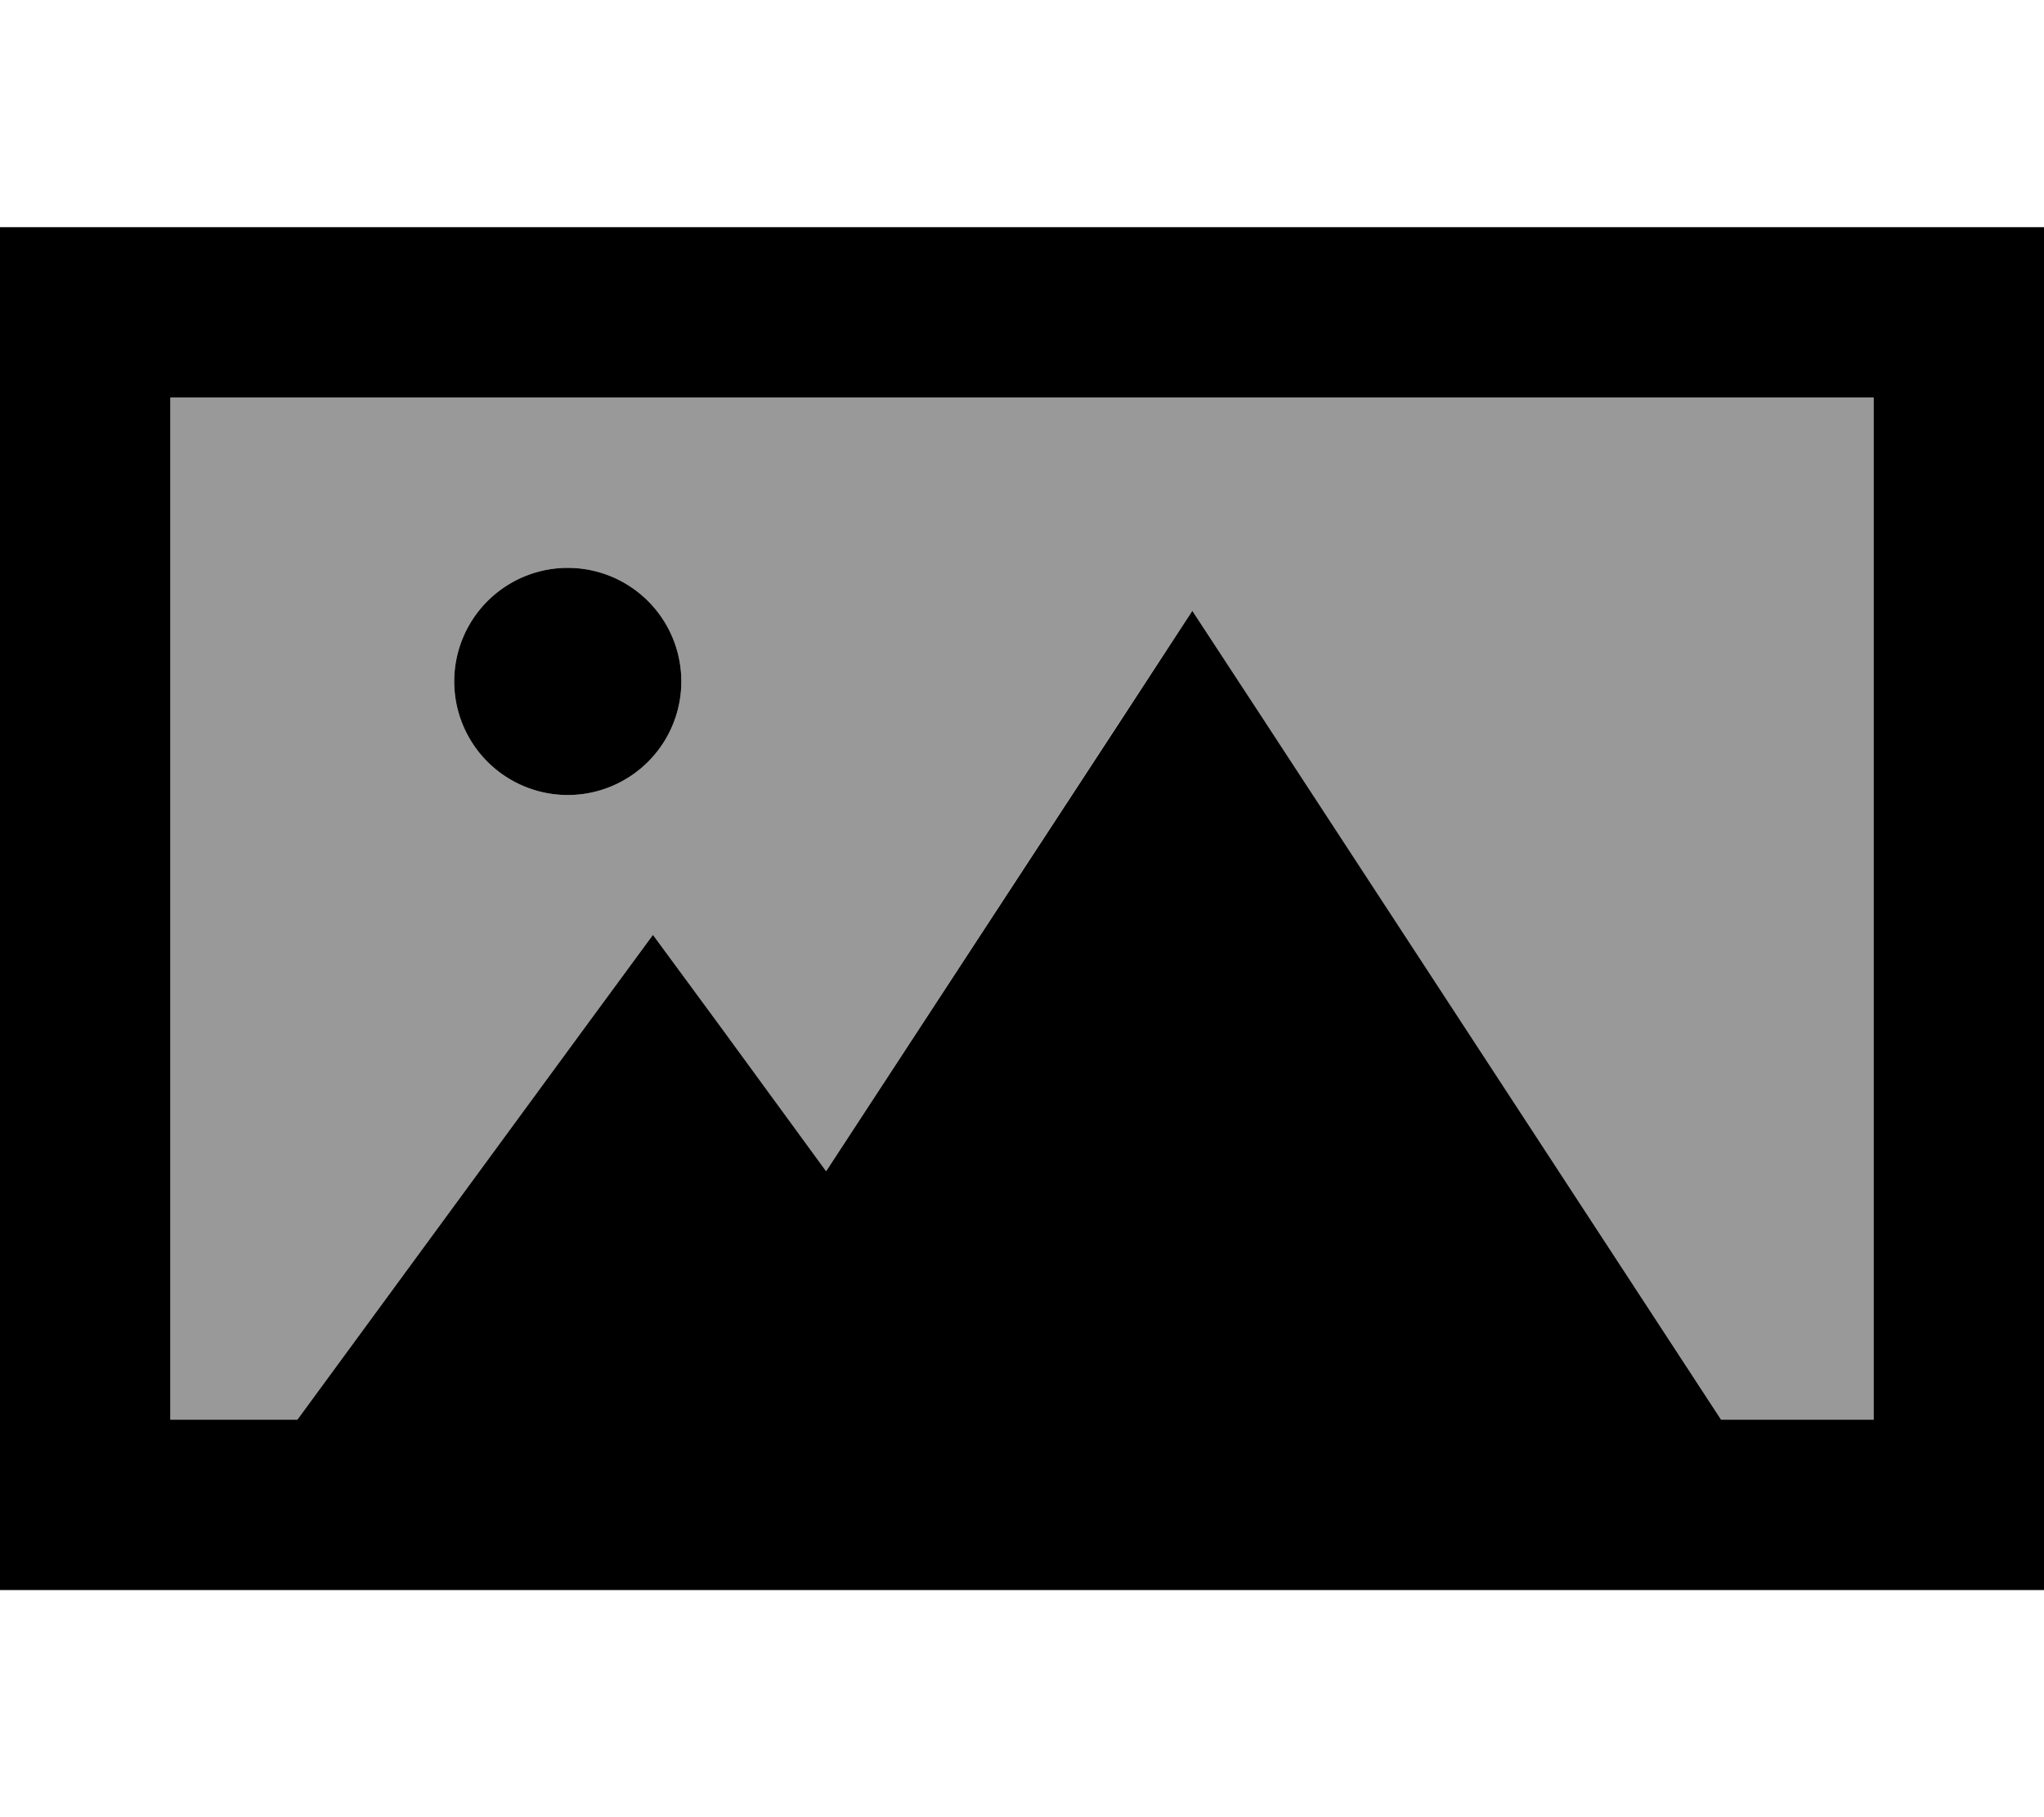
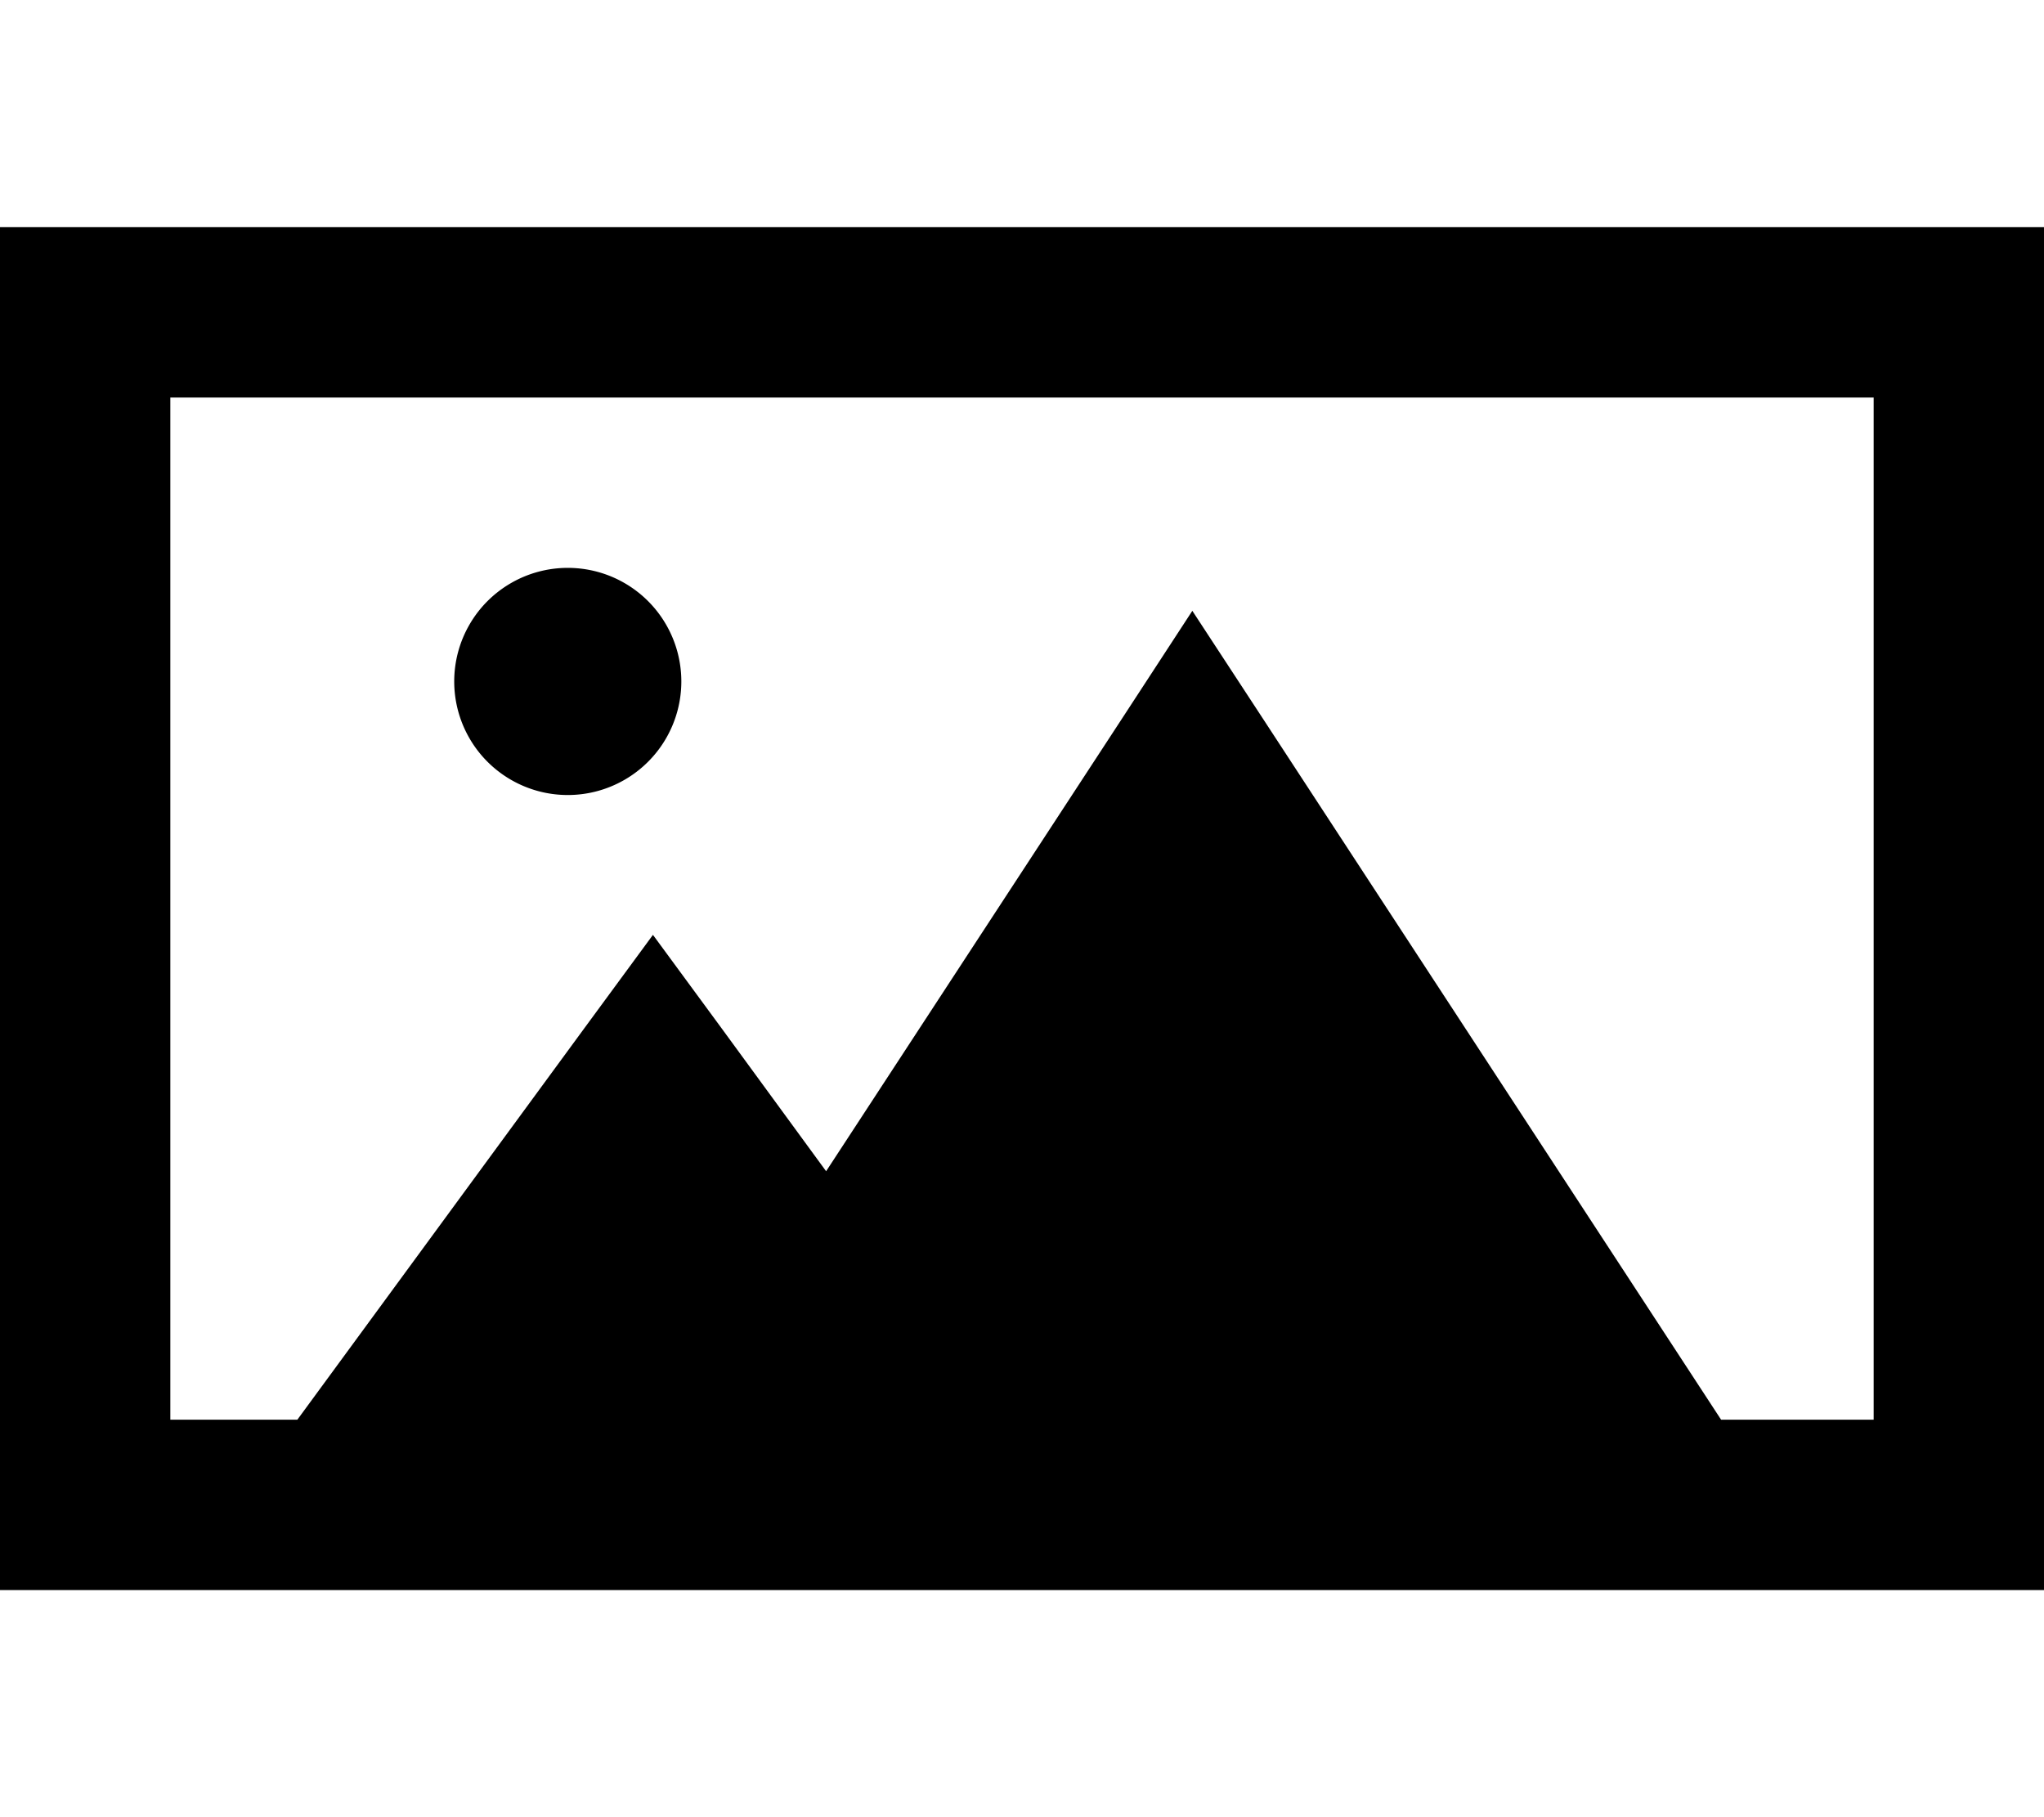
<svg xmlns="http://www.w3.org/2000/svg" viewBox="0 0 576 512">
  <defs>
    <style>.fa-secondary{opacity:.4}</style>
  </defs>
-   <path class="fa-secondary" d="M48 112l480 0 0 288-43 0L356.1 202.9 336 172.1l-20.1 30.7L232.8 330l-29.5-40.2L184 263.4l-19.4 26.4L83.8 400 48 400l0-288zm80 80a32 32 0 1 0 64 0 32 32 0 1 0 -64 0z" />
  <path class="fa-primary" d="M48 112l0 288 35.8 0 80.8-110.2L184 263.4l19.4 26.4L232.8 330l83.1-127.1L336 172.1l20.1 30.7L485 400l43 0 0-288L48 112zm.6 336l-.6 0L0 448l0-48L0 112 0 64l48 0 480 0 48 0 0 48 0 288 0 48-48 0-11.6 0L472 448l-152.6 0L272 448l-72 0-44.4 0L96 448l-47.4 0zM160 160a32 32 0 1 1 0 64 32 32 0 1 1 0-64z" />
</svg>